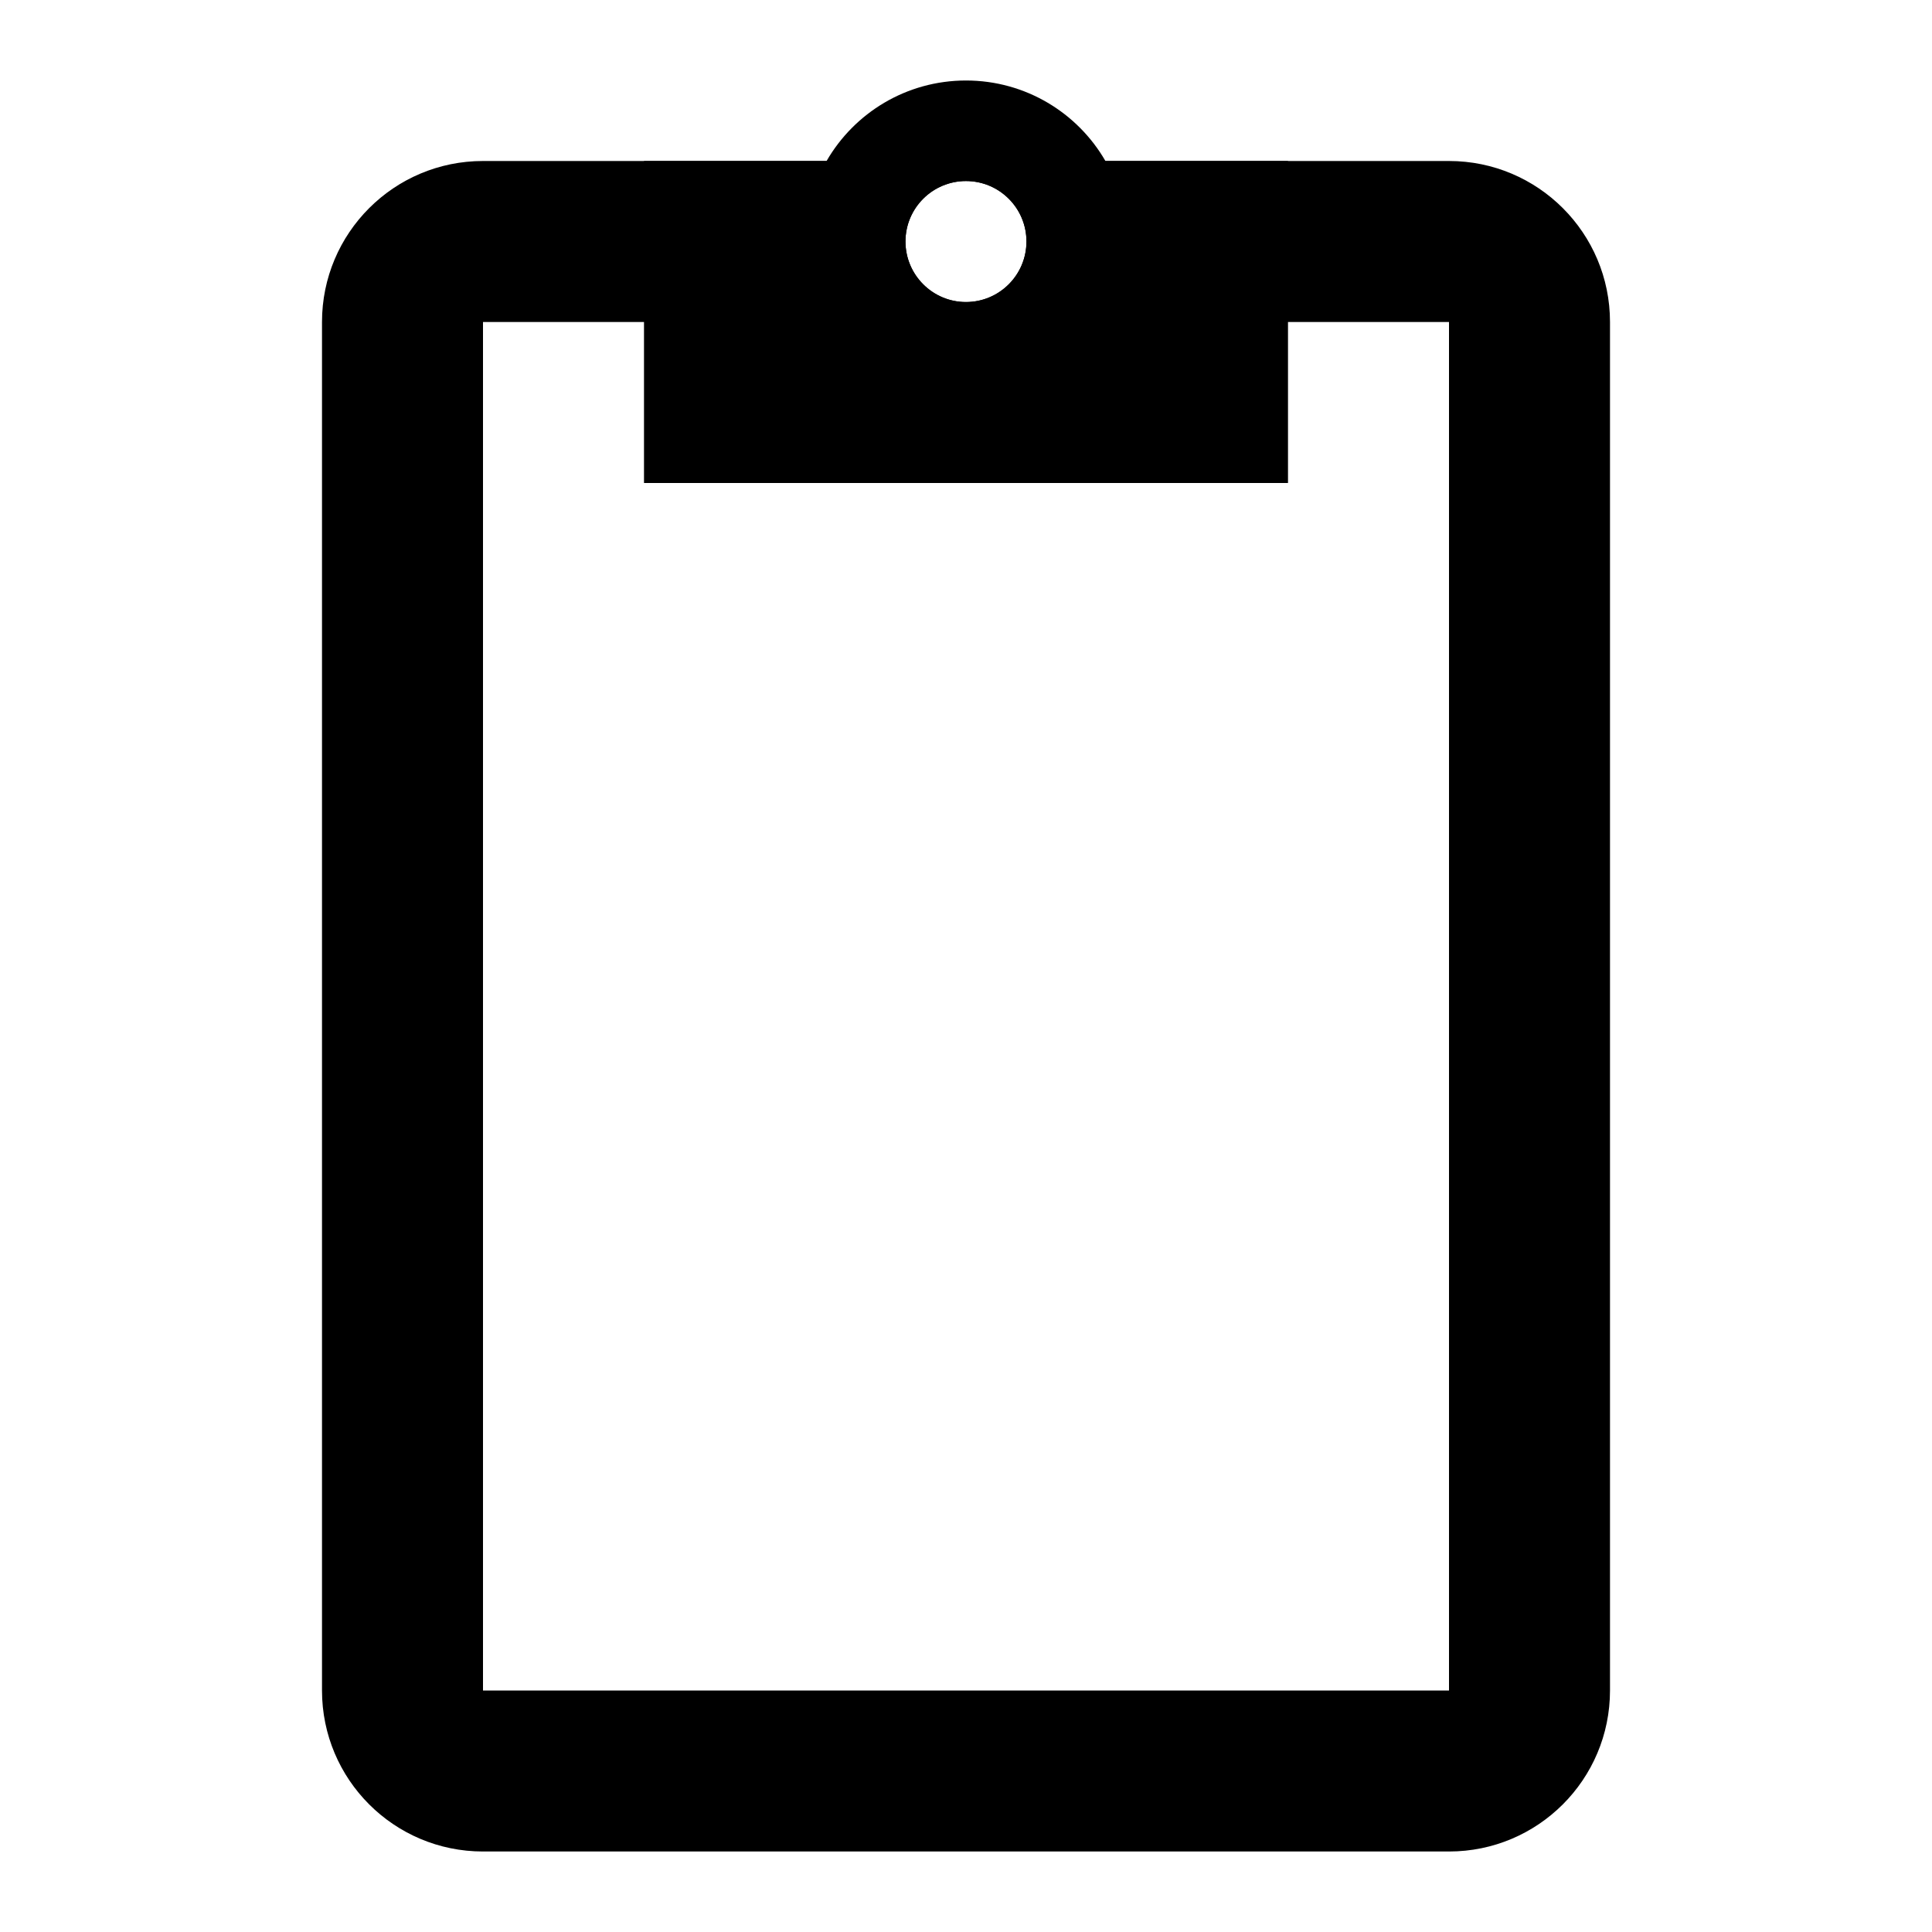
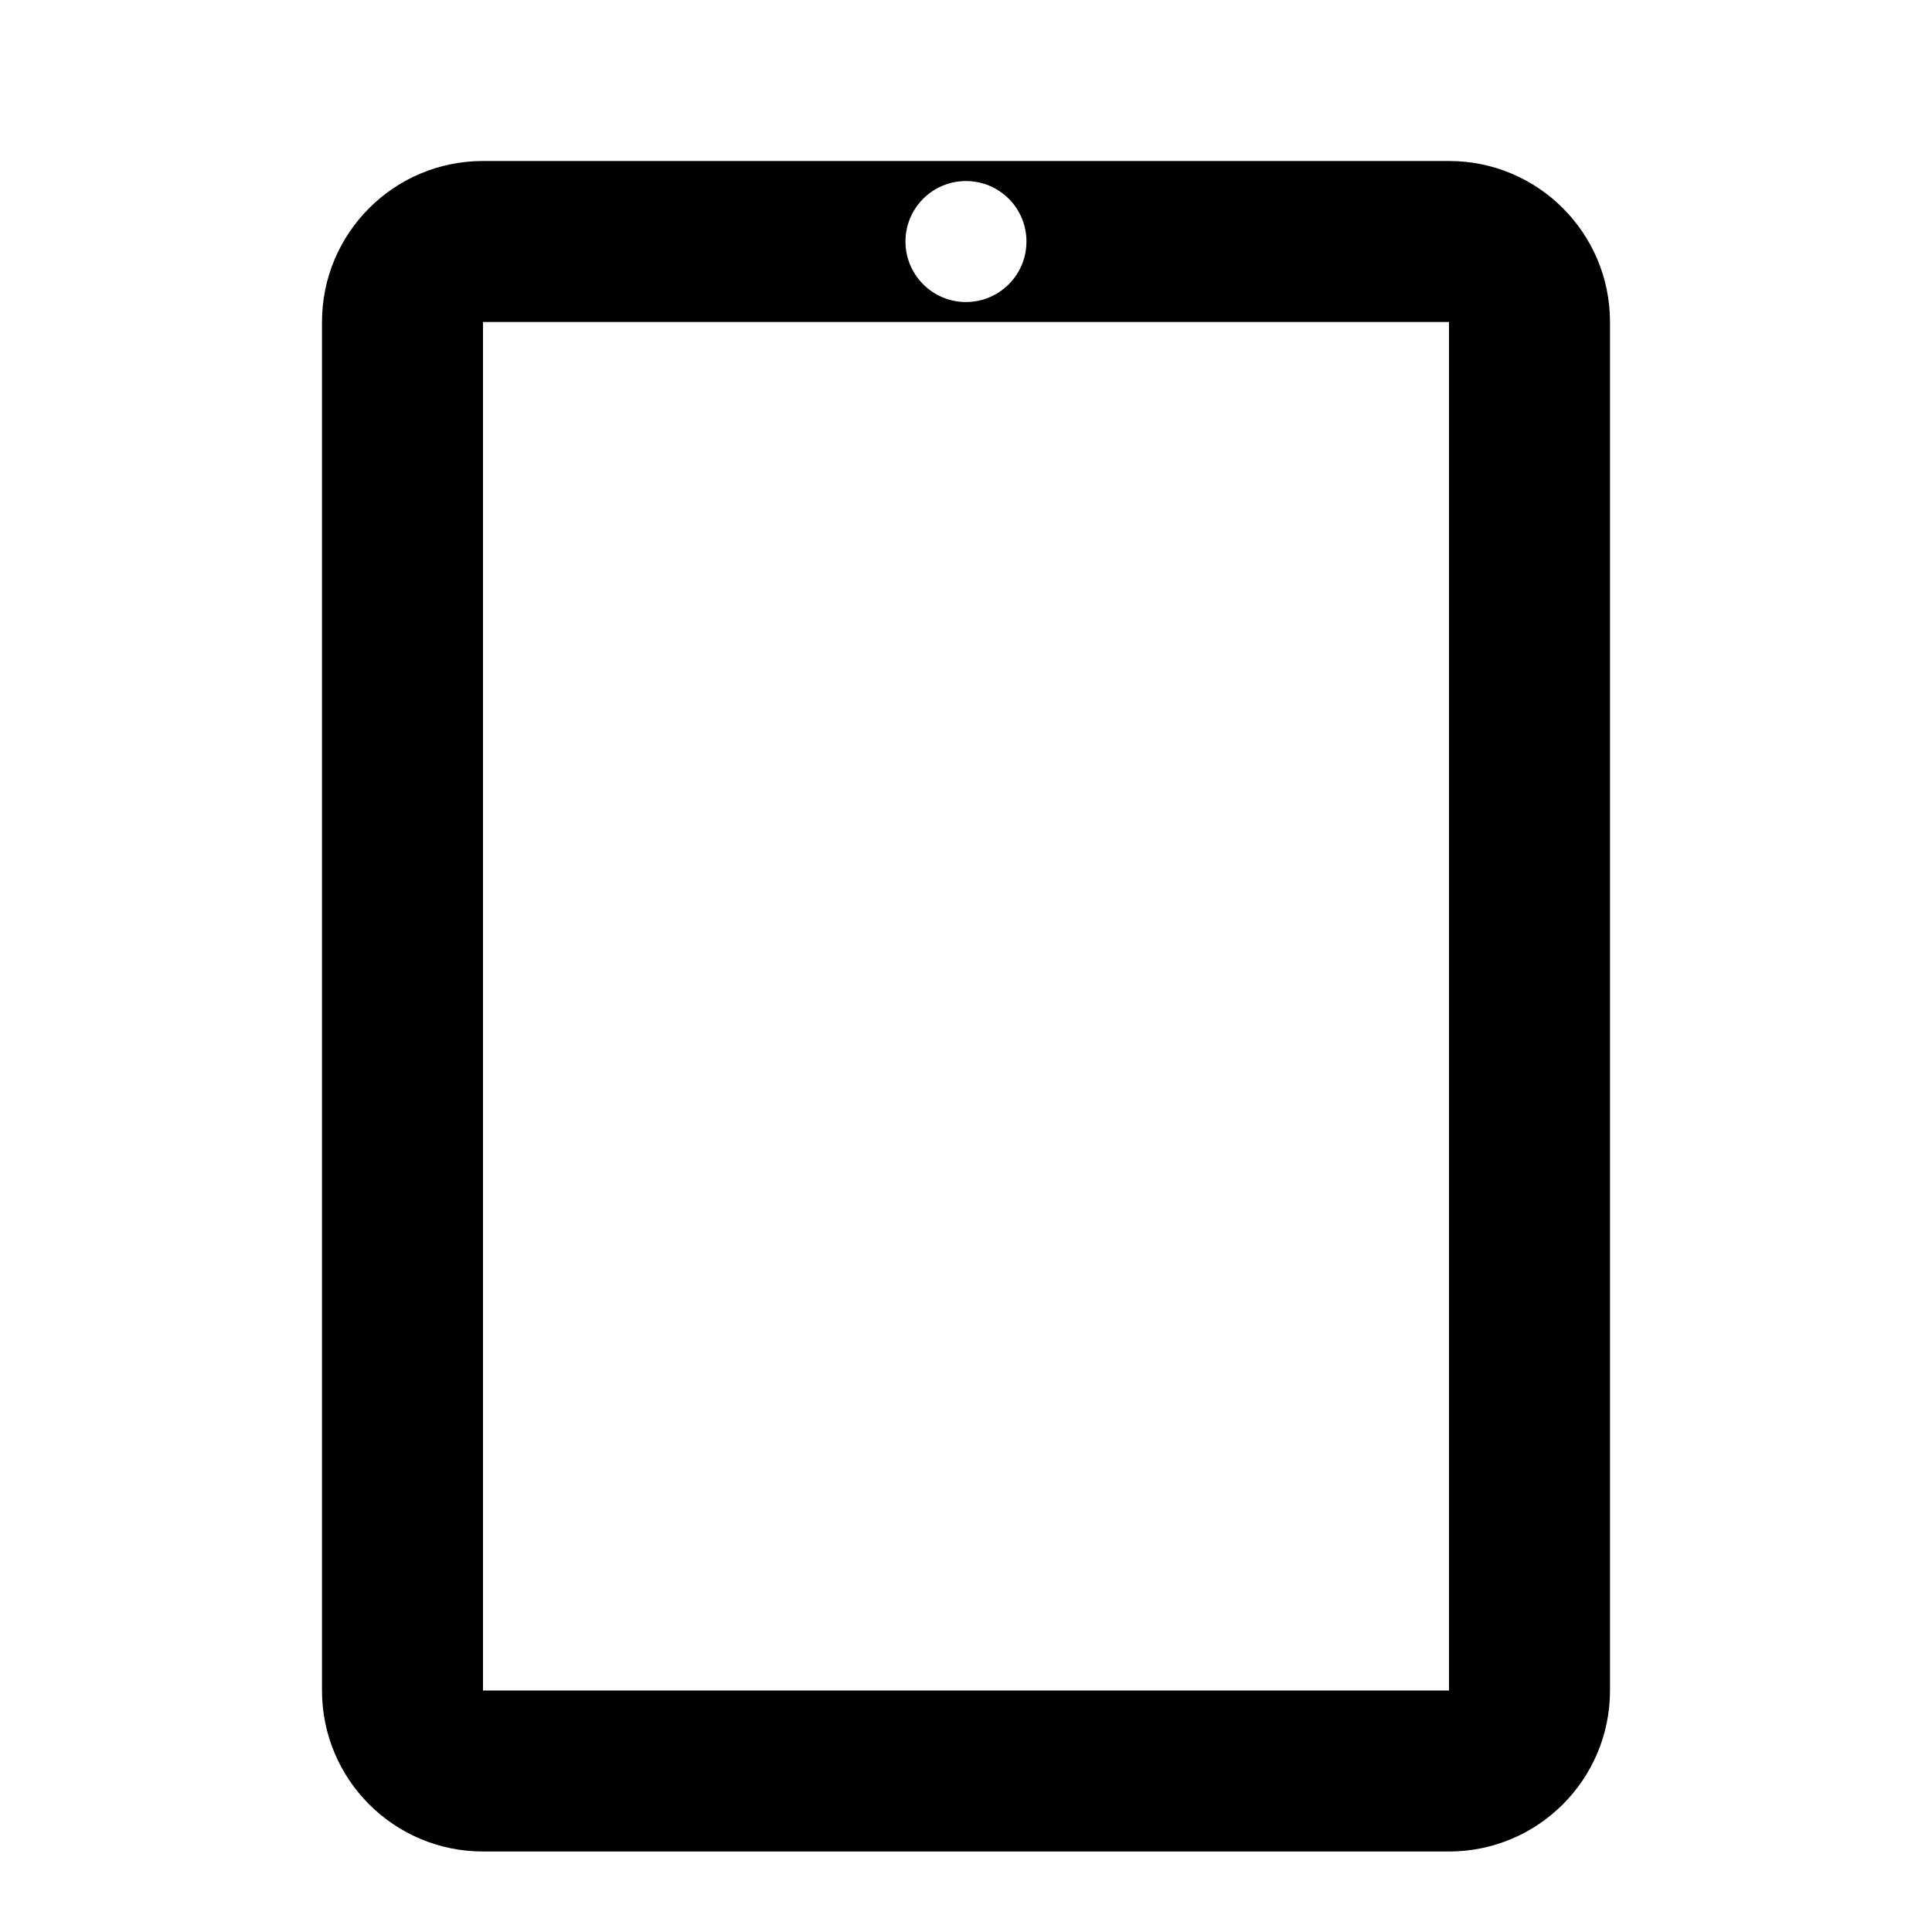
<svg xmlns="http://www.w3.org/2000/svg" width="24" height="24" viewBox="0 0 24 24">
  <path fill-rule="evenodd" clip-rule="evenodd" d="M20 4C20 2.895 19.105 2 18 2H6C4.895 2 4 2.895 4 4V21C4 22.105 4.895 23 6 23H18C19.105 23 20 22.105 20 21V4ZM18 4L18 21H6L6 4L18 4ZM11.999 3.752C12.415 3.752 12.751 3.415 12.751 3C12.751 2.585 12.415 2.249 11.999 2.249C11.585 2.249 11.248 2.585 11.248 3C11.248 3.415 11.585 3.752 11.999 3.752Z" stroke="none" />
-   <path fill-rule="evenodd" clip-rule="evenodd" d="M16 2V6H8V2H10.268C10.613 1.402 11.26 1 12 1C12.74 1 13.387 1.402 13.732 2H16ZM11.999 3.752C12.415 3.752 12.751 3.415 12.751 3C12.751 2.585 12.415 2.249 11.999 2.249C11.585 2.249 11.248 2.585 11.248 3C11.248 3.415 11.585 3.752 11.999 3.752Z" stroke="none" />
-   <path d="M16 10L10.667 15L8 12.5" fill="none" stroke-width="2" />
</svg>